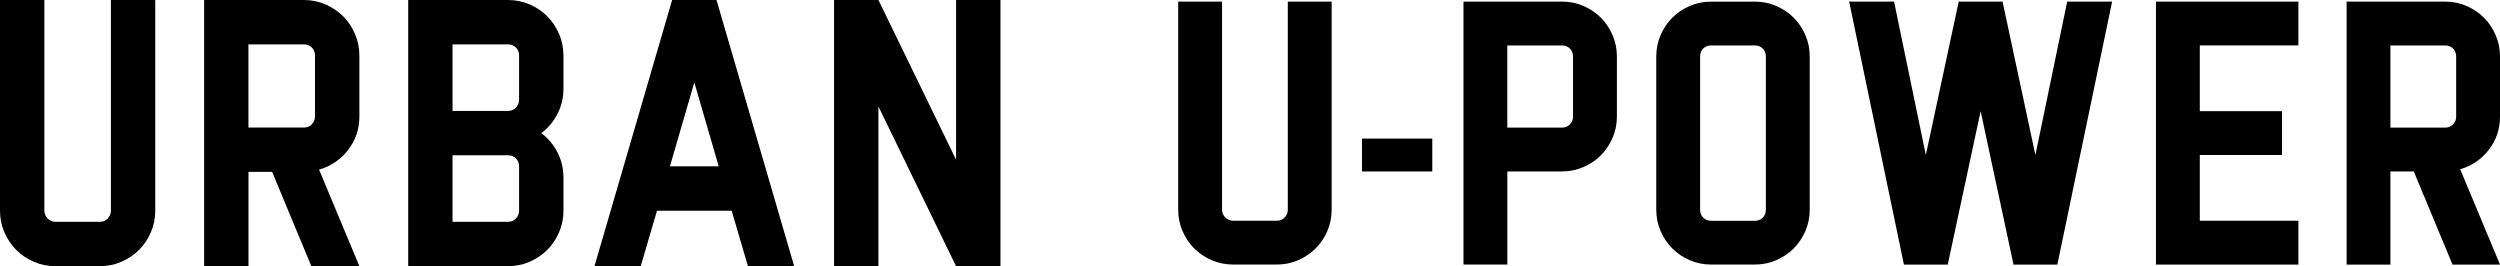
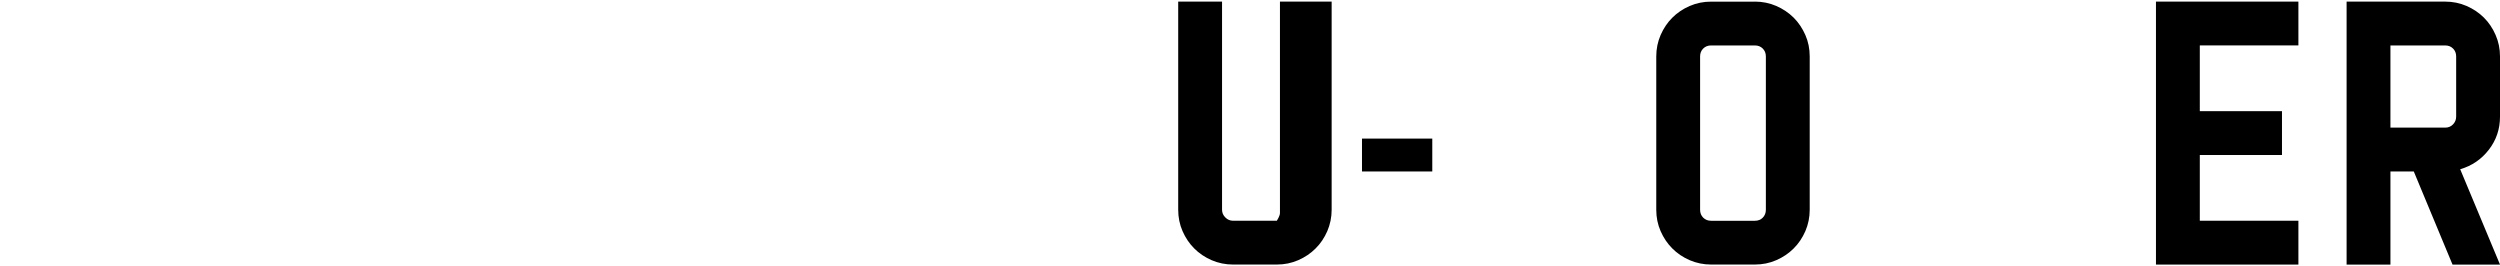
<svg xmlns="http://www.w3.org/2000/svg" id="Layer_2" viewBox="0 0 700.28 74.56">
  <g id="Livello_1">
-     <path d="M373.01.45v58.31c0,2.11-.41,4.1-1.22,5.99-.82,1.87-1.91,3.5-3.28,4.85-1.37,1.37-2.98,2.46-4.86,3.28-1.88.82-3.87,1.22-5.99,1.22h-12.28c-2.11,0-4.11-.41-5.99-1.22-1.88-.82-3.5-1.91-4.86-3.28-1.37-1.36-2.46-2.98-3.28-4.85-.82-1.88-1.22-3.87-1.22-5.99V.45h12.28v58.31c0,.82.3,1.53.92,2.15.61.62,1.33.92,2.15.92h12.28c.89,0,1.62-.3,2.2-.92s.87-1.33.87-2.15V.45h12.28Z" />
+     <path d="M373.01.45v58.31c0,2.11-.41,4.1-1.22,5.99-.82,1.87-1.91,3.5-3.28,4.85-1.37,1.37-2.98,2.46-4.86,3.28-1.88.82-3.87,1.22-5.99,1.22h-12.28c-2.11,0-4.11-.41-5.99-1.22-1.88-.82-3.5-1.91-4.86-3.28-1.37-1.36-2.46-2.98-3.28-4.85-.82-1.88-1.22-3.87-1.22-5.99V.45h12.28v58.31c0,.82.3,1.53.92,2.15.61.62,1.33.92,2.15.92h12.28s.87-1.33.87-2.15V.45h12.28Z" />
    <path d="M381.51,48.03v-9.21h19.69v9.21h-19.69Z" />
-     <path d="M437.56.45c2.11,0,4.11.41,5.99,1.22,1.87.82,3.49,1.91,4.86,3.27,1.37,1.37,2.46,2.99,3.27,4.86.82,1.87,1.23,3.87,1.23,5.99v16.88c0,2.11-.41,4.11-1.23,5.99-.82,1.88-1.91,3.5-3.27,4.86-1.37,1.37-2.98,2.46-4.86,3.27-1.88.82-3.87,1.23-5.99,1.23h-15.34v26.08h-12.28V.45h27.62ZM440.62,15.8c0-.89-.29-1.62-.87-2.2-.58-.58-1.31-.87-2.2-.87h-15.34v23.02h15.34c.89,0,1.62-.31,2.2-.92.58-.61.87-1.32.87-2.15V15.8Z" />
    <path d="M491.57.45c2.11,0,4.11.41,5.99,1.22,1.87.82,3.49,1.91,4.86,3.27,1.37,1.37,2.46,2.99,3.28,4.86.82,1.87,1.22,3.87,1.22,5.99v42.97c0,2.11-.41,4.1-1.22,5.99-.82,1.87-1.91,3.5-3.28,4.85-1.37,1.37-2.98,2.46-4.86,3.28-1.88.82-3.87,1.22-5.99,1.22h-12.28c-2.11,0-4.11-.41-5.99-1.22-1.88-.82-3.5-1.91-4.86-3.28-1.37-1.36-2.46-2.98-3.28-4.85-.82-1.88-1.22-3.87-1.22-5.99V15.8c0-2.11.41-4.11,1.22-5.99.82-1.87,1.91-3.5,3.28-4.86,1.36-1.36,2.98-2.46,4.86-3.27,1.88-.82,3.87-1.22,5.99-1.22h12.28ZM494.64,15.8c0-.89-.29-1.62-.87-2.2-.58-.58-1.31-.87-2.2-.87h-12.28c-.89,0-1.62.29-2.2.87-.58.57-.87,1.31-.87,2.2v42.97c0,.88.29,1.62.87,2.2.58.58,1.31.87,2.2.87h12.28c.89,0,1.62-.28,2.2-.87.58-.58.87-1.32.87-2.2V15.8Z" />
-     <path d="M591.63.45l-15.34,73.66h-12.28l-9.21-42.97-9.21,42.97h-12.28L517.97.45h12.58l8.9,42.97L548.66.45h12.28l9.2,42.97L579.05.45h12.58Z" />
    <path d="M643.81.45v12.27h-27.62v18.42h23.02v12.28h-23.02v18.41h27.62v12.28h-39.9V.45h39.9Z" />
    <path d="M700.28,32.67c0,3.48-1.04,6.57-3.12,9.26-2.08,2.7-4.76,4.52-8.03,5.48l11.15,26.7h-13.3l-10.85-26.08h-6.54v26.08h-12.28V.45h27.62c2.11,0,4.11.41,5.99,1.22,1.87.82,3.49,1.91,4.86,3.27,1.37,1.37,2.46,2.99,3.27,4.86.82,1.87,1.23,3.87,1.23,5.99v16.88ZM684.93,35.75c.89,0,1.62-.31,2.2-.92.58-.61.87-1.32.87-2.15V15.8c0-.89-.29-1.62-.87-2.2-.58-.58-1.31-.87-2.2-.87h-15.34v23.02h15.34Z" />
-     <path d="M267.81,0v44.74L246.06,0h-12.43v74.56h12.43V29.83l21.75,44.74h12.43V0h-12.43ZM187.65,46.6l6.84-23.51,6.83,23.51h-13.67ZM200.7,0h-12.43l-21.75,74.56h12.95l4.56-15.53h20.92l4.56,15.53h12.95L200.7,0ZM145.4,59.03c0,.83-.29,1.55-.88,2.17-.59.62-1.33.93-2.23.93h-15.53v-18.64h15.53c.9,0,1.64.29,2.23.88.59.59.88,1.33.88,2.23v12.43ZM126.76,12.43h15.53c.9,0,1.64.29,2.23.88.59.59.88,1.33.88,2.23v12.43c0,.83-.29,1.55-.88,2.17-.59.62-1.33.93-2.23.93h-15.53V12.43ZM157.83,15.53c0-2.14-.41-4.16-1.24-6.06-.83-1.9-1.93-3.54-3.31-4.92-1.38-1.38-3.02-2.49-4.92-3.31-1.9-.83-3.92-1.24-6.06-1.24h-27.96v74.56h27.96c2.14,0,4.16-.41,6.06-1.24,1.9-.83,3.54-1.93,4.92-3.31,1.38-1.38,2.49-3.02,3.31-4.92.83-1.9,1.24-3.92,1.24-6.06v-9.32c0-2.55-.57-4.92-1.71-7.09-1.14-2.18-2.64-3.95-4.5-5.33,1.86-1.38,3.37-3.16,4.5-5.33,1.14-2.18,1.71-4.54,1.71-7.09v-9.32ZM69.59,35.73V12.43h15.53c.9,0,1.64.29,2.23.88.59.59.88,1.33.88,2.23v17.09c0,.83-.29,1.55-.88,2.17-.59.62-1.33.93-2.23.93h-15.53ZM100.66,15.53c0-2.14-.41-4.16-1.24-6.06-.83-1.9-1.93-3.54-3.31-4.92-1.38-1.38-3.02-2.49-4.92-3.31-1.9-.83-3.92-1.24-6.06-1.24h-27.96v74.56h12.43v-26.41h6.63l10.98,26.41h13.46l-11.29-27.03c3.31-.97,6.02-2.81,8.13-5.54,2.11-2.73,3.16-5.85,3.16-9.37V15.53ZM31.07,0v59.03c0,.83-.29,1.55-.88,2.17-.59.62-1.33.93-2.23.93h-12.43c-.83,0-1.55-.31-2.17-.93-.62-.62-.93-1.35-.93-2.17V0H0v59.03c0,2.14.41,4.16,1.24,6.06.83,1.9,1.93,3.54,3.31,4.92,1.38,1.38,3.02,2.49,4.92,3.31,1.9.83,3.92,1.24,6.06,1.24h12.43c2.14,0,4.16-.41,6.06-1.24,1.9-.83,3.54-1.93,4.92-3.31,1.38-1.38,2.49-3.02,3.31-4.92.83-1.9,1.24-3.92,1.24-6.06V0h-12.43Z" />
  </g>
</svg>